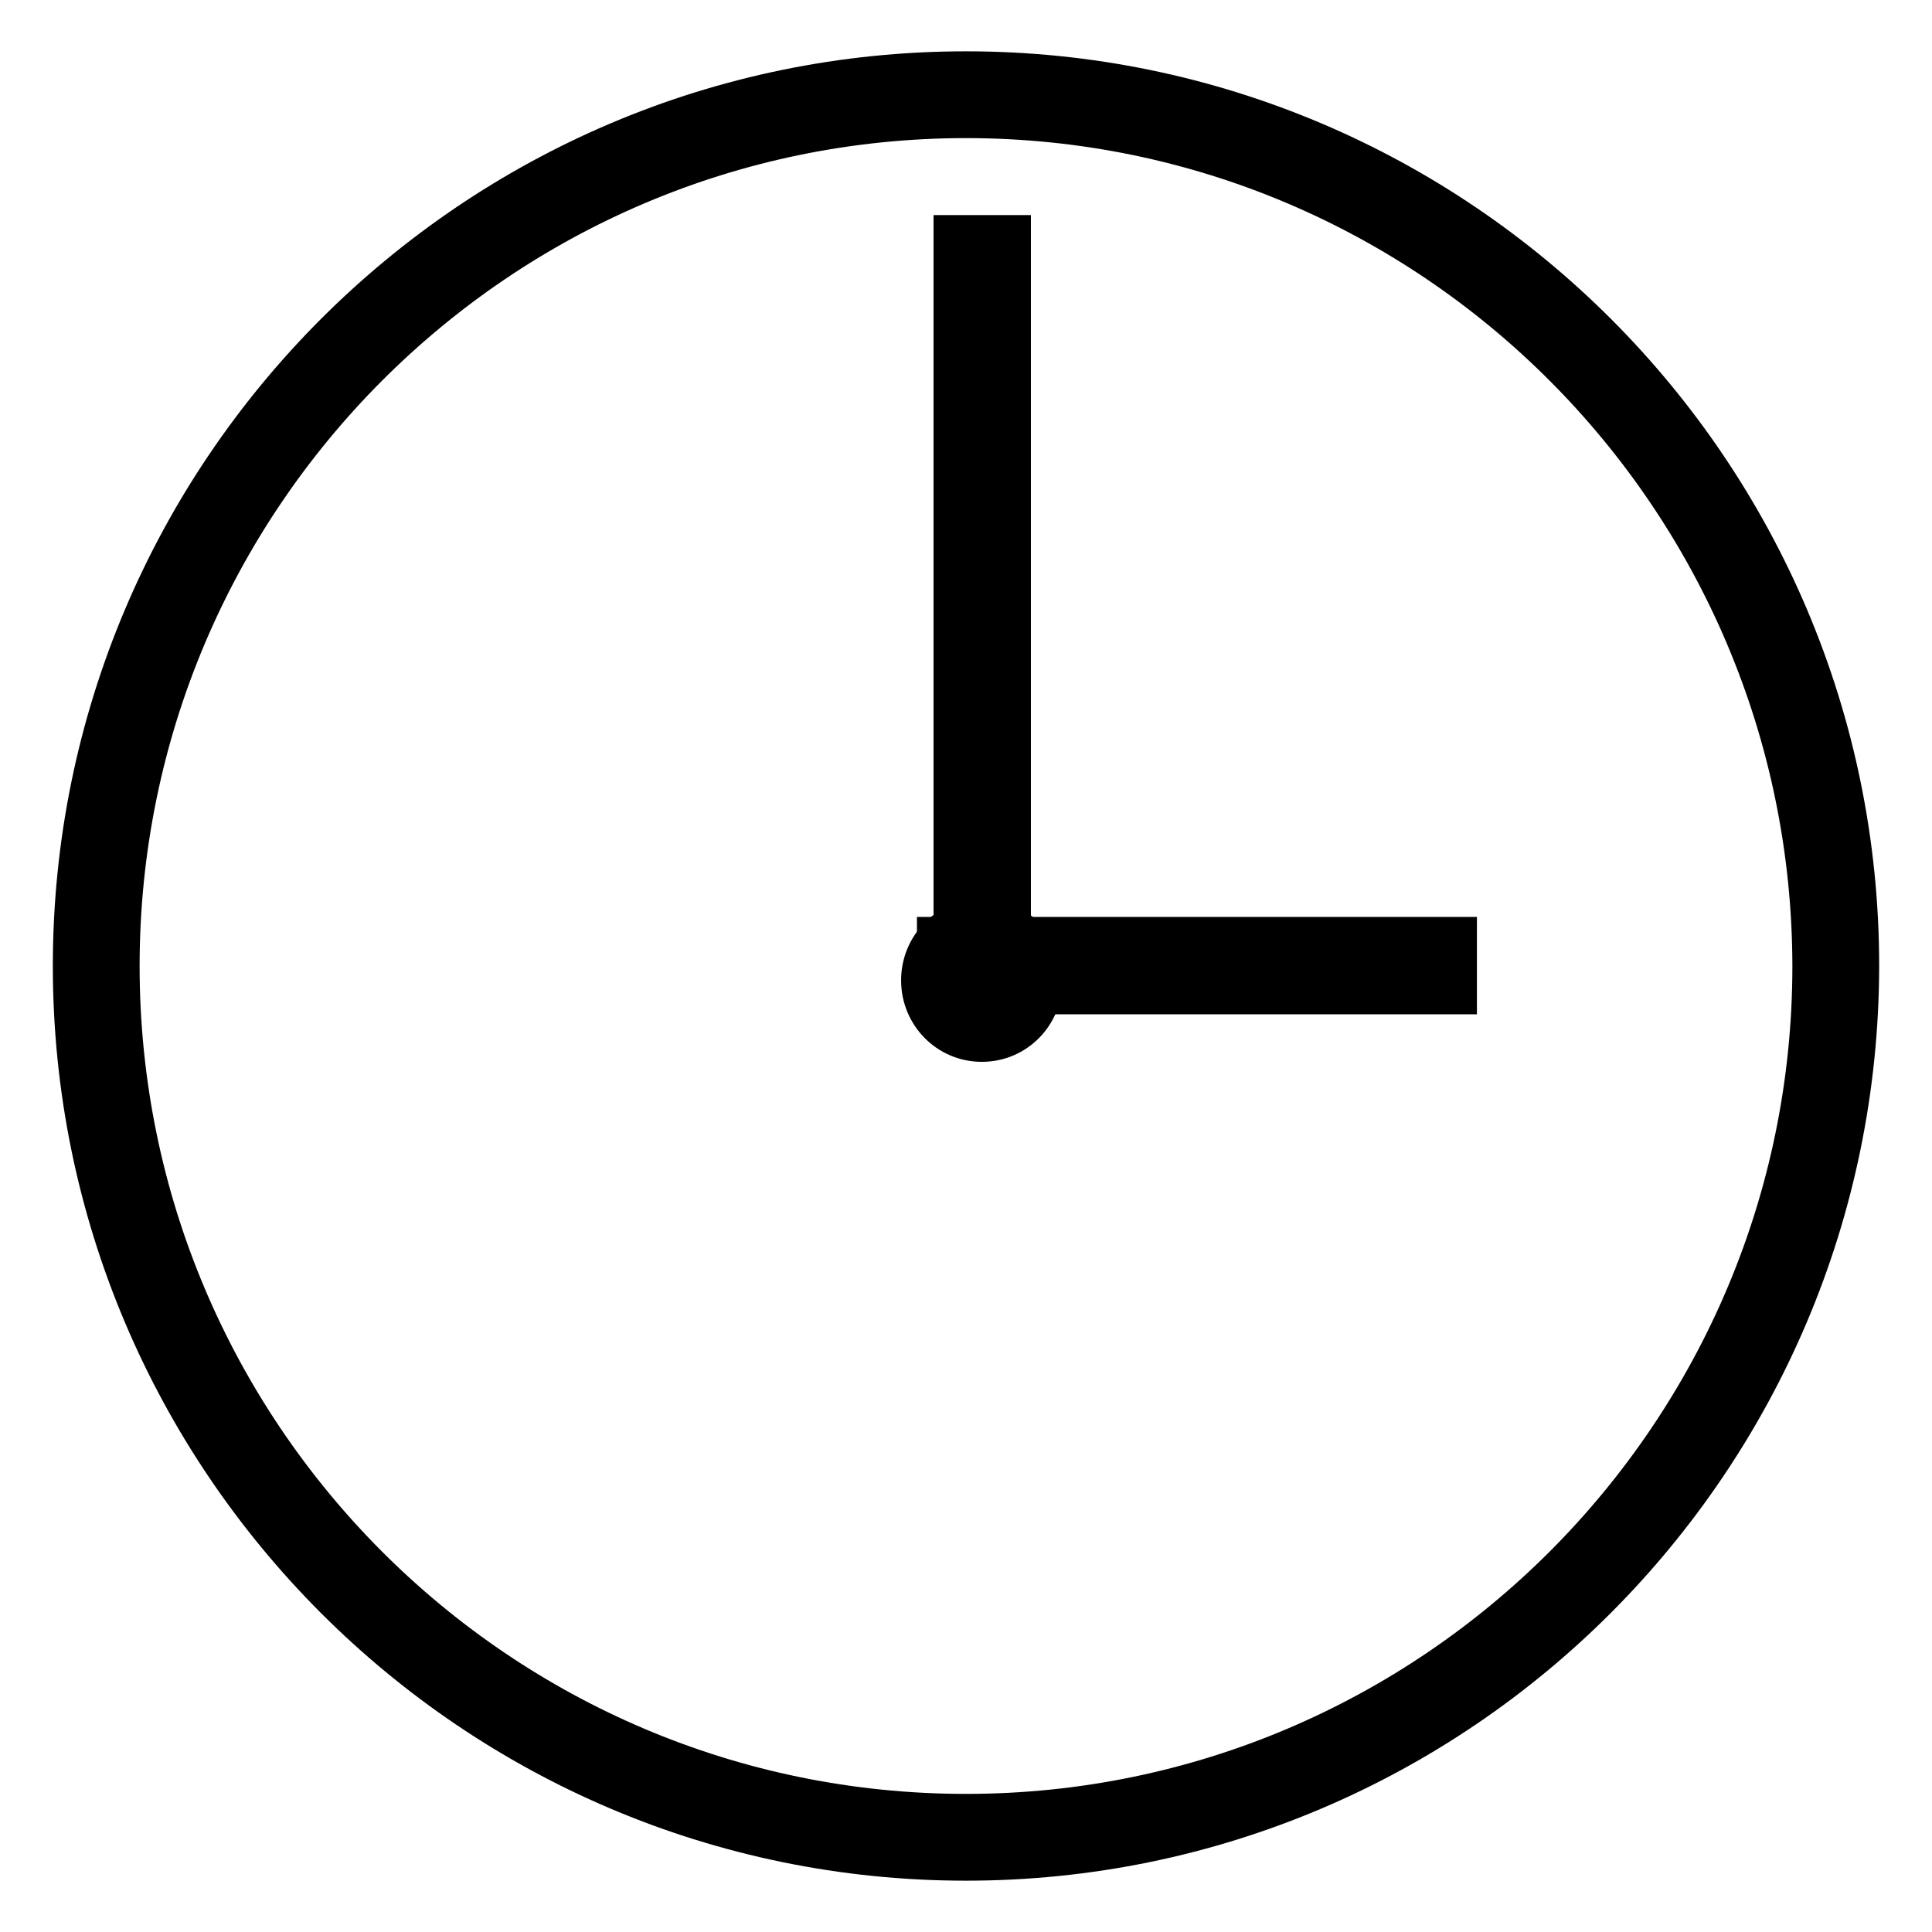
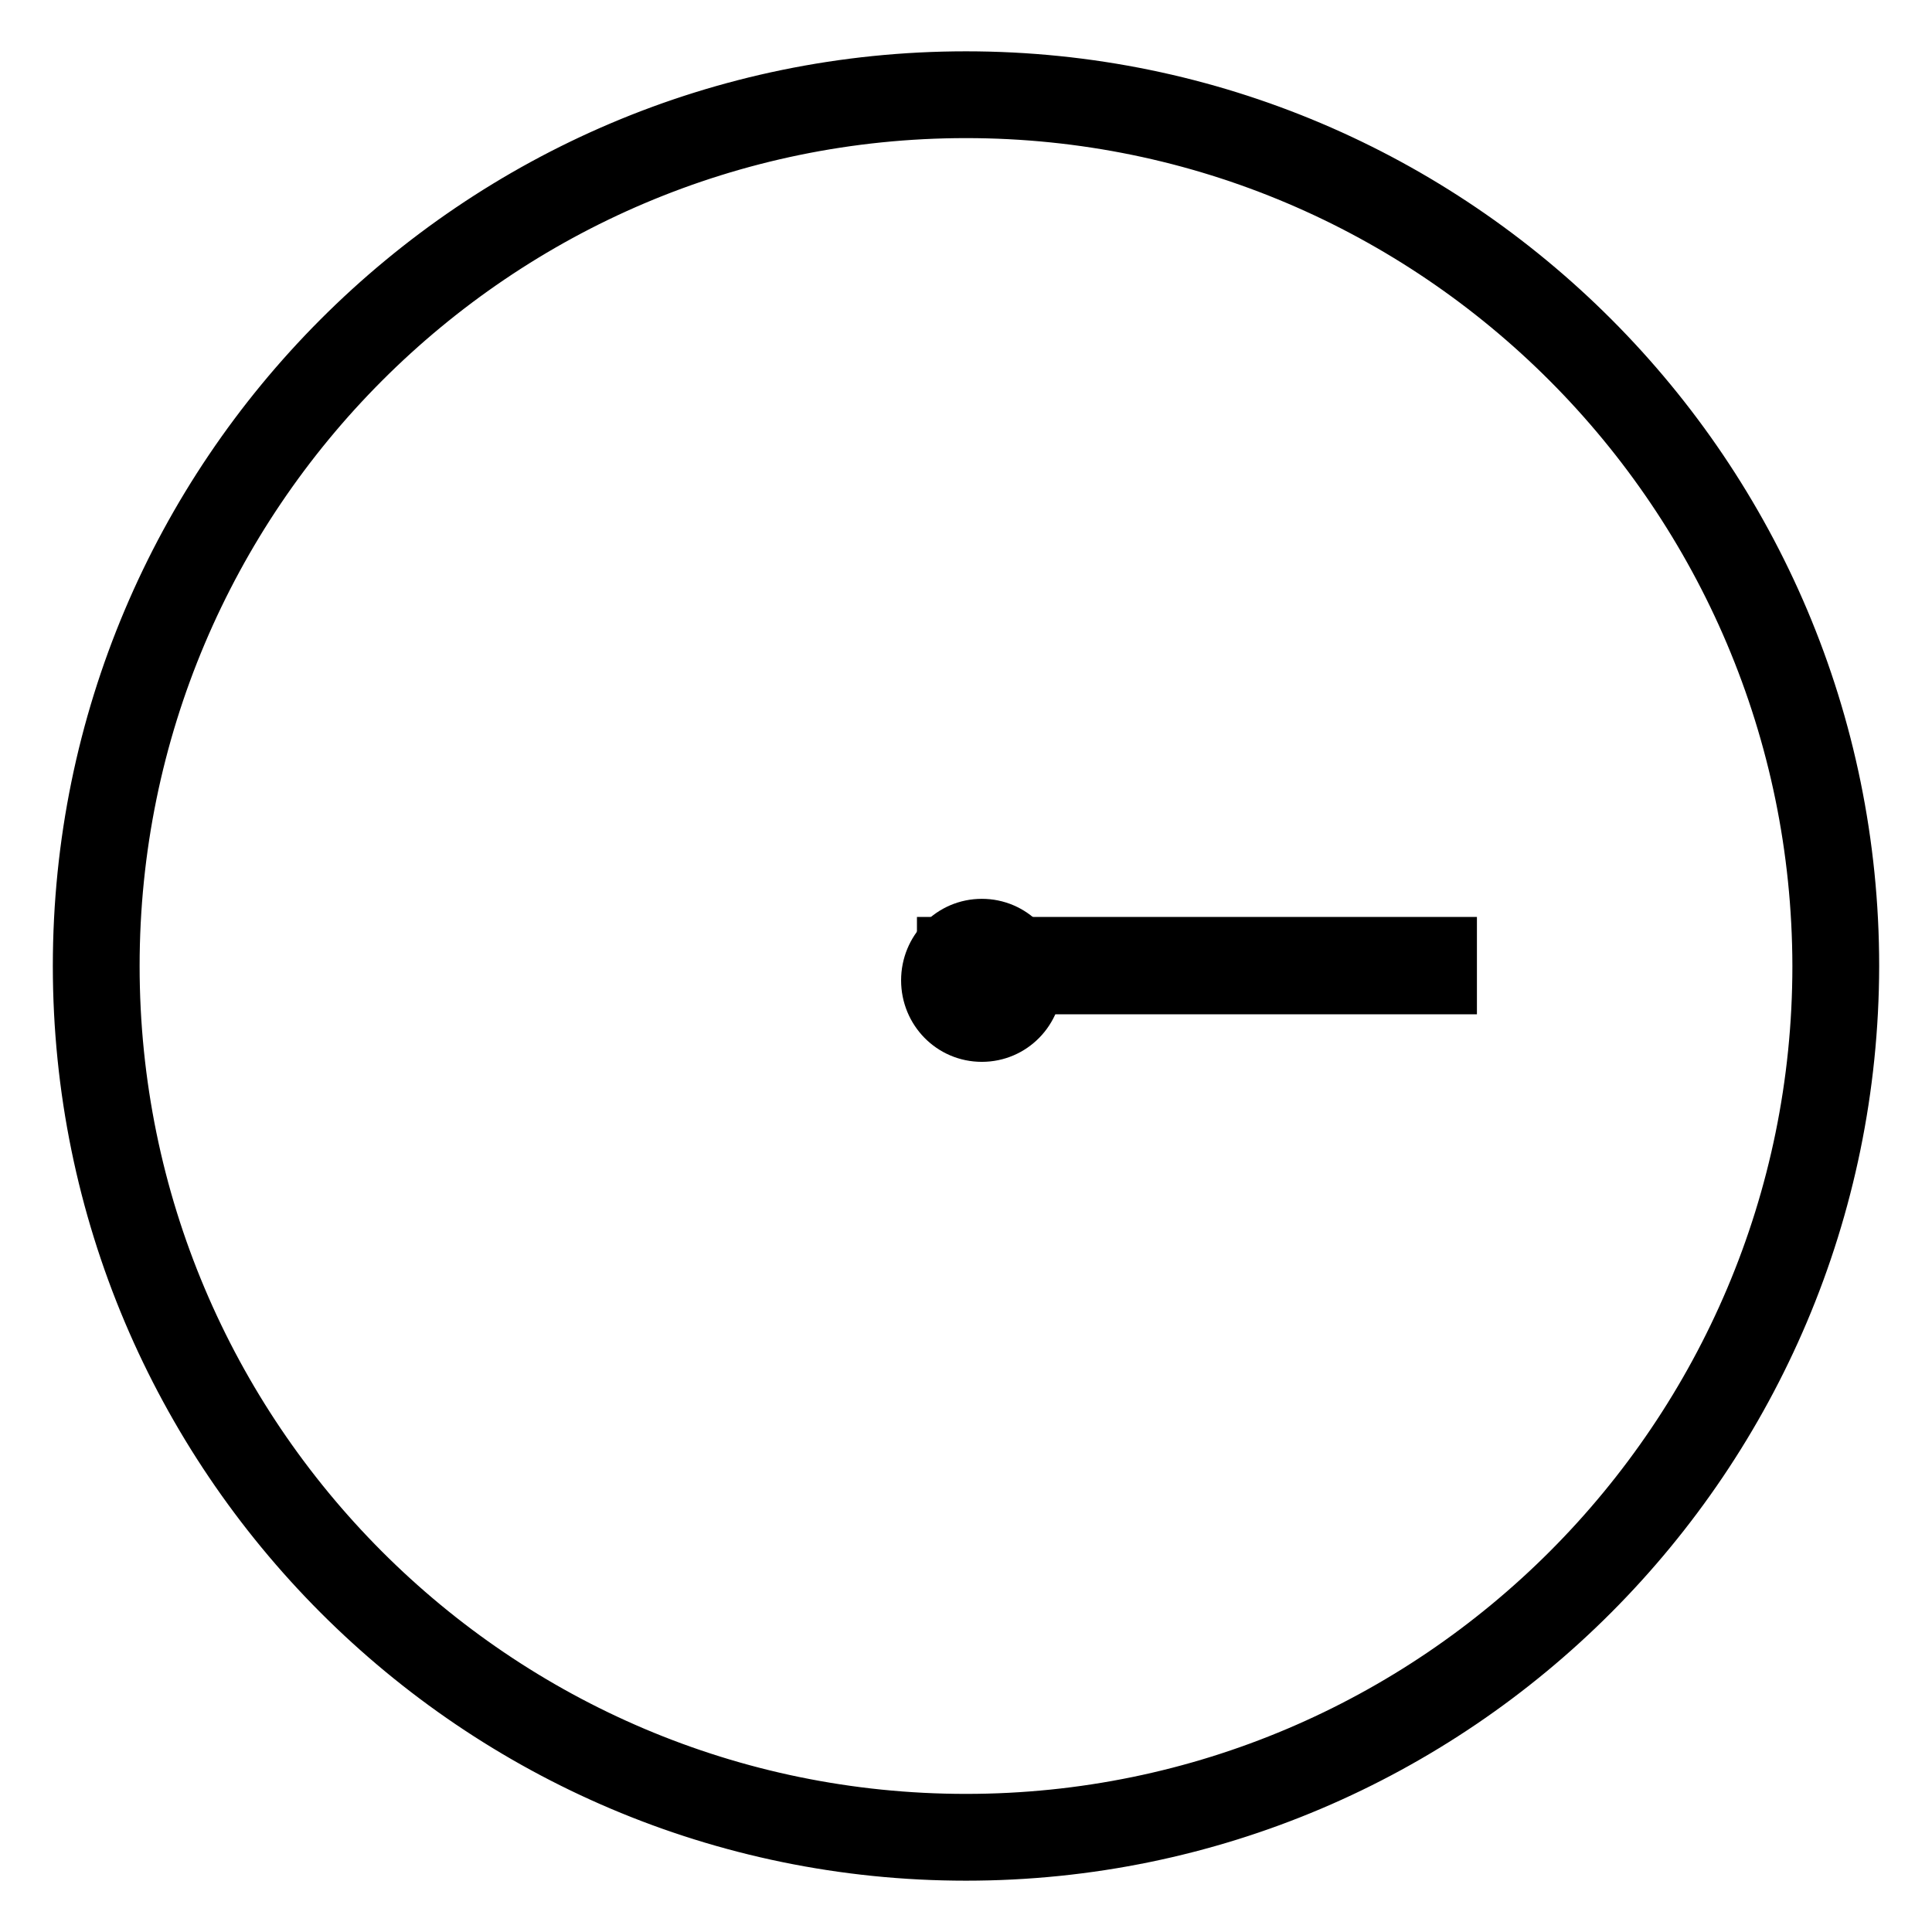
<svg xmlns="http://www.w3.org/2000/svg" version="1.1" x="0px" y="0px" viewBox="0 0 256 256" enable-background="new 0 0 256 256" xml:space="preserve">
  <g>
-     <path stroke-width="6" fill-opacity="0" stroke="#000000" d="M127.2,32.1h5.8v97.7h-5.8V32.1z" />
-     <path stroke-width="6" fill-opacity="0" stroke="#000000" d="M133.6,130.4h-6.9V31.5h6.9V130.4z M127.8,129.3h4.7V32.6h-4.7V129.3z" />
-     <path stroke-width="6" fill-opacity="0" stroke="#000000" d="M125.1,125h67.1v5.8h-67.1V125z" />
+     <path stroke-width="6" fill-opacity="0" stroke="#000000" d="M125.1,125h67.1v5.8h-67.1z" />
    <path stroke-width="6" fill-opacity="0" stroke="#000000" d="M192.8,131.4h-68.3v-6.9h68.2v6.9H192.8z M125.7,130.3h65.9v-4.7h-65.9V130.3z" />
    <path stroke-width="6" fill-opacity="0" stroke="#000000" d="M128,246.2c-65.1,0-118-53-118-118.2C10,62.8,62.9,9.8,128,9.8c65.1,0,118,53,118,118.2 C245.9,193.2,193.1,246.2,128,246.2z M128,15.3C66,15.3,15.5,65.8,15.5,128S65.9,240.7,128,240.7c62,0,112.5-50.5,112.5-112.7 C240.4,65.8,190,15.3,128,15.3z" />
    <path stroke-width="6" fill-opacity="0" stroke="#000000" d="M130.1,137.7c-4.3,0-7.7-3.5-7.7-7.8c0-4.3,3.4-7.8,7.7-7.8s7.7,3.5,7.7,7.8 C137.8,134.2,134.4,137.7,130.1,137.7z M130.1,127.4c-1.2,0-2.2,1.1-2.2,2.3c0,1.2,1,2.3,2.2,2.3c1.2,0,2.2-1.1,2.2-2.3 C132.3,128.6,131.3,127.4,130.1,127.4z" />
  </g>
</svg>